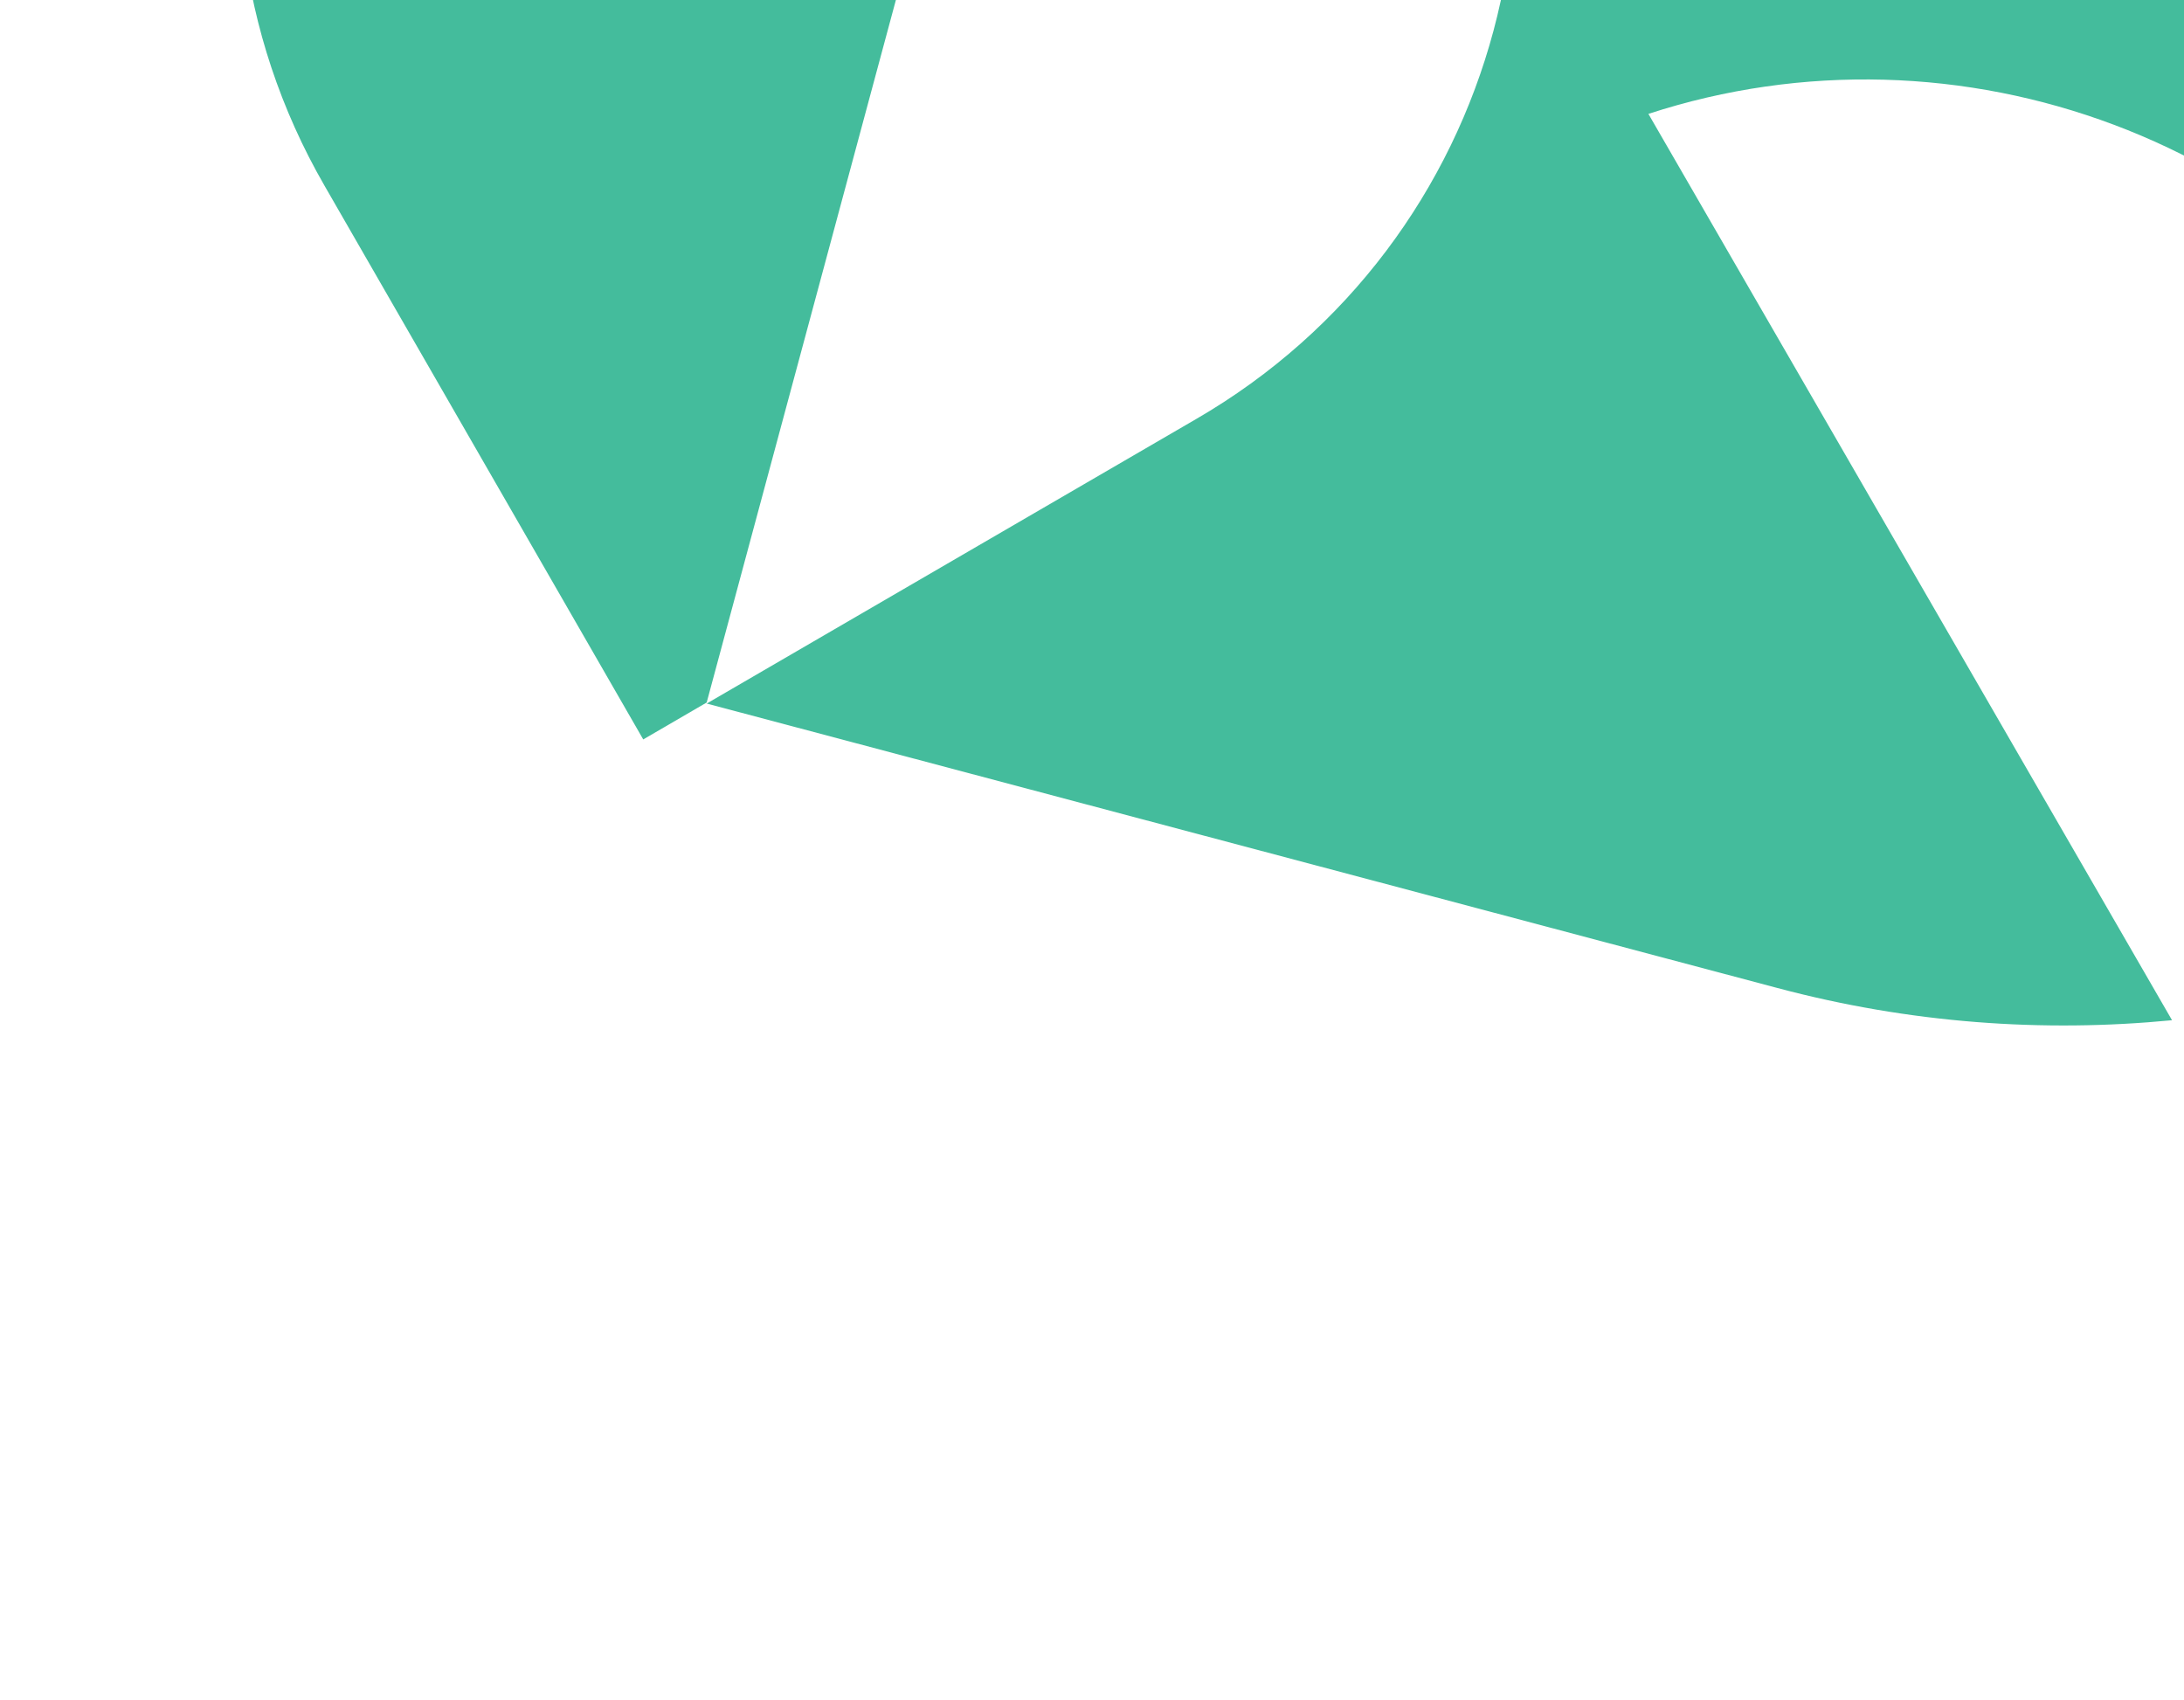
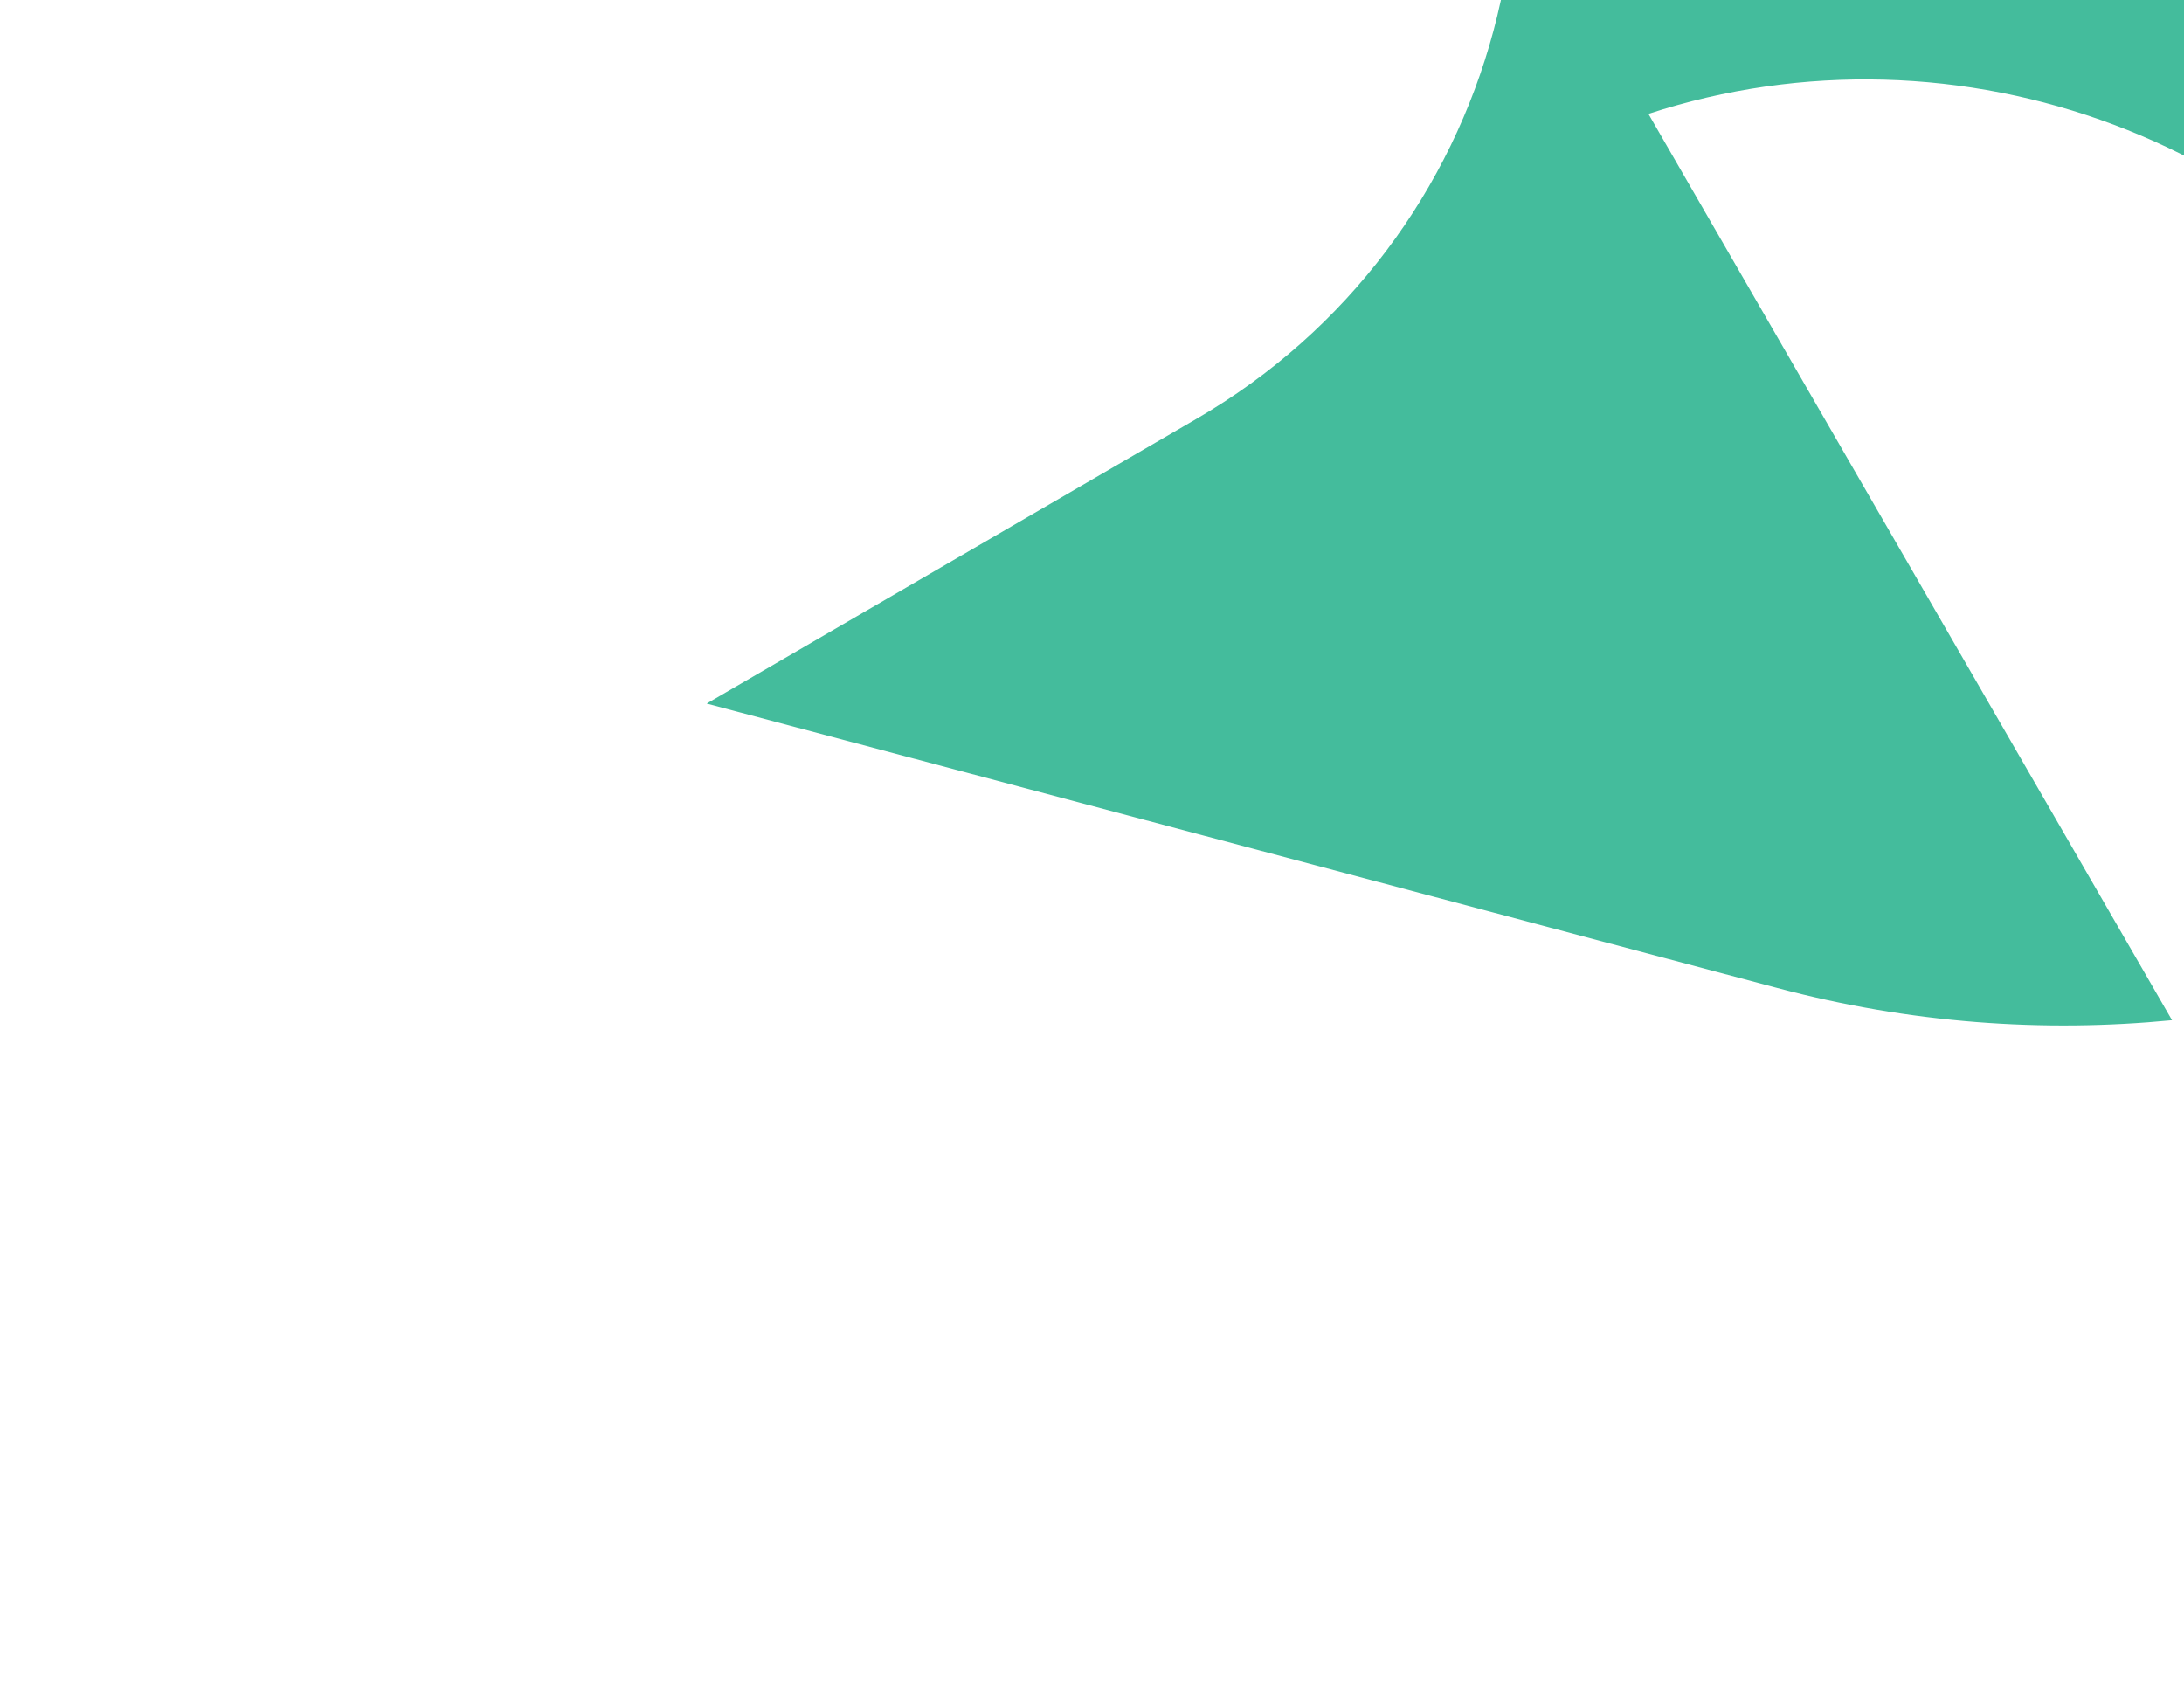
<svg xmlns="http://www.w3.org/2000/svg" viewBox="0 0 420 327" version="1.1" id="Layer_1">
  <defs>
    <style>
      .cls-1 {
        fill: #44bc9c;
        stroke-width: 0px;
      }
    </style>
  </defs>
-   <path d="M107.3-132.3c36.5-21.1,79.3-21.4,114.6-4.5-13.6,19.6-24.1,41.8-30.6,66.2l-55.4,205.7-12.2,7.1L62.4,35.7c-33.9-58.8-13.8-134,44.9-168Z" class="cls-1" />
  <path d="M475.4-50.2l-102.3-177.1c4.2-.5,8.4-.8,12.6-1.1,6.9,19.7,23.2,35.7,44.9,41.4,24,6.4,48.4-1.3,64.4-18.1,5.8,3,11.4,6.2,16.8,9.7-9.3,9.8-16.3,22-20.1,36-12,44.8,14.7,90.9,59.5,102.9l57.5,15.5c3.1,26,1.3,53.1-5.9,80-16.5,61.4-58.1,109.3-110.9,135.6,5.5-30.4.7-62.9-16-91.8C443.4,26.6,376.4,2.5,317,21.9l100.7,174.3c-24.8,2.4-50.4.6-75.9-6.2l-205.9-54.7h0s94.1-54.7,94.1-54.7c58.7-34,78.9-109.2,44.9-168-12.8-22.3-31.6-39-53.1-49.3,20.4-29.5,47.8-53,79.1-68.9-6.3,31.2-1.7,64.7,15.5,94.4,32.6,56.3,99.5,80.4,158.9,61Z" class="cls-1" />
</svg>